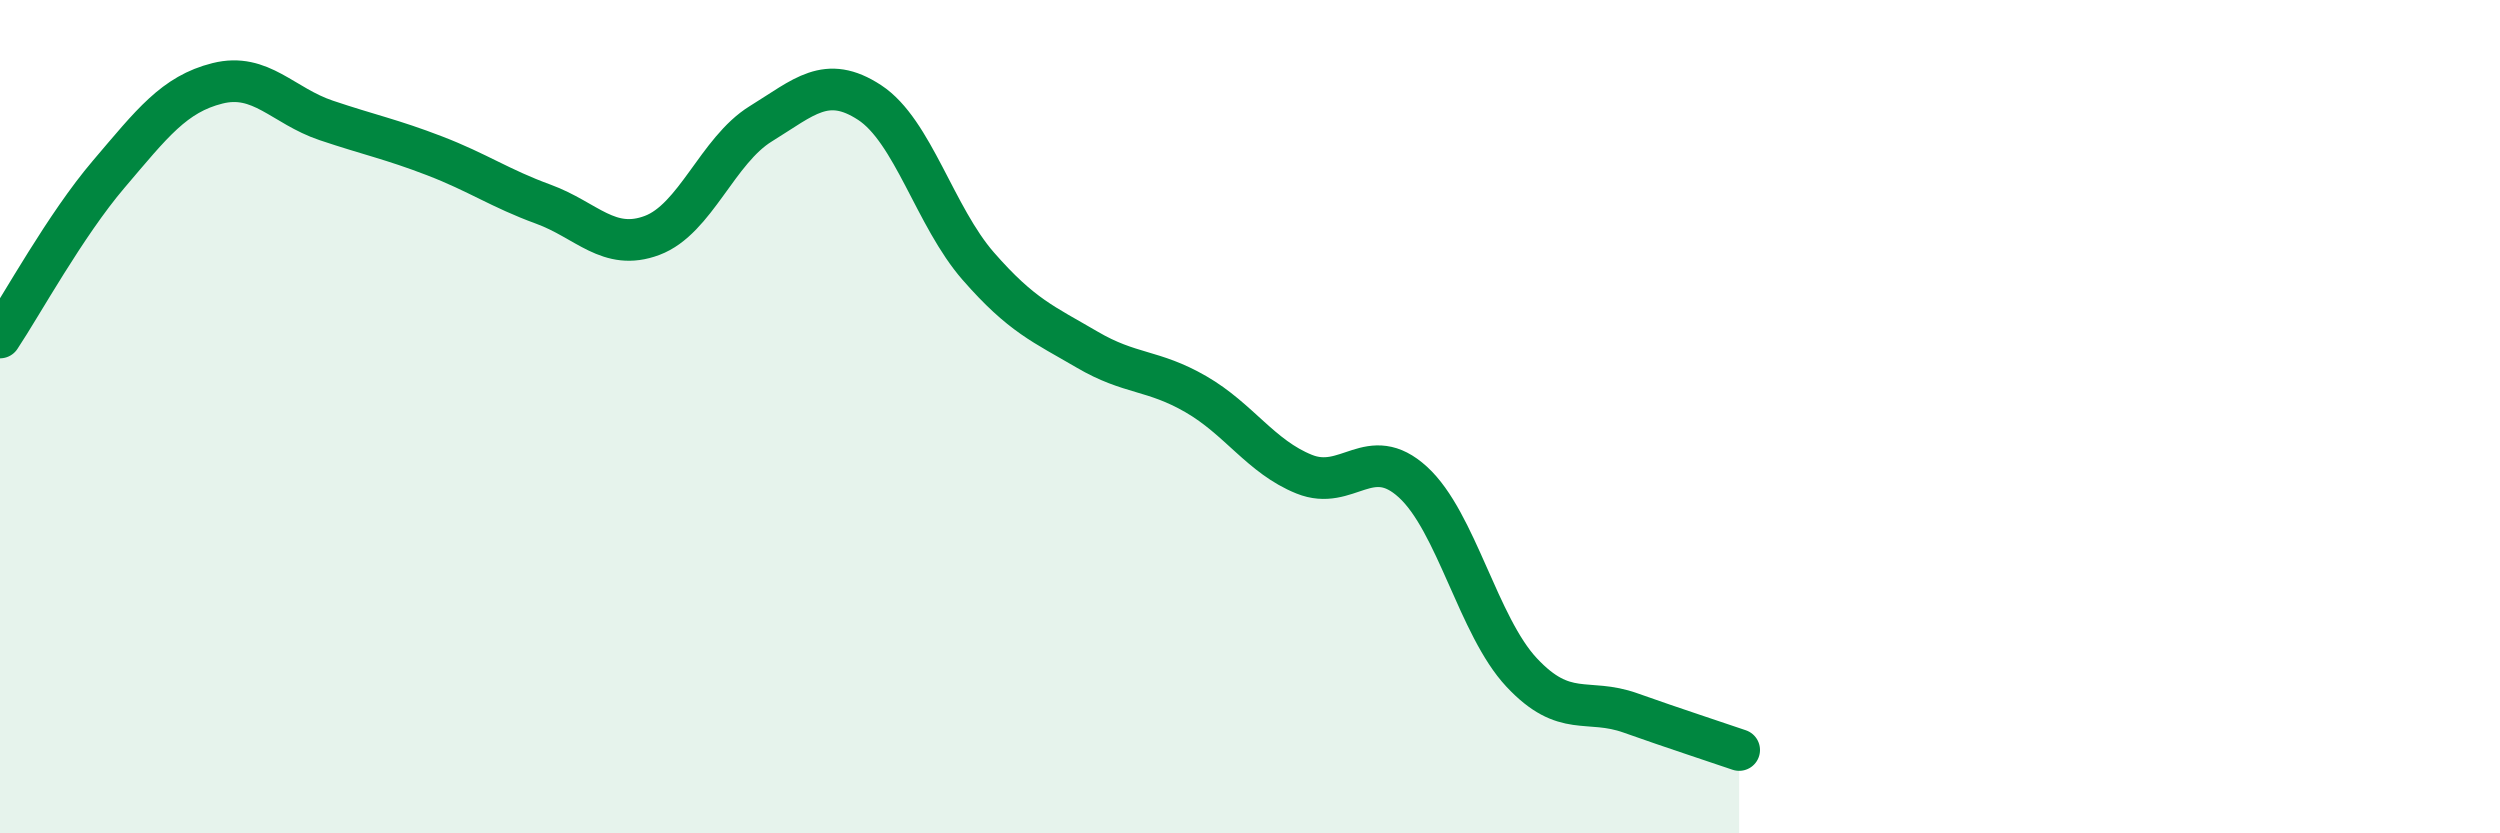
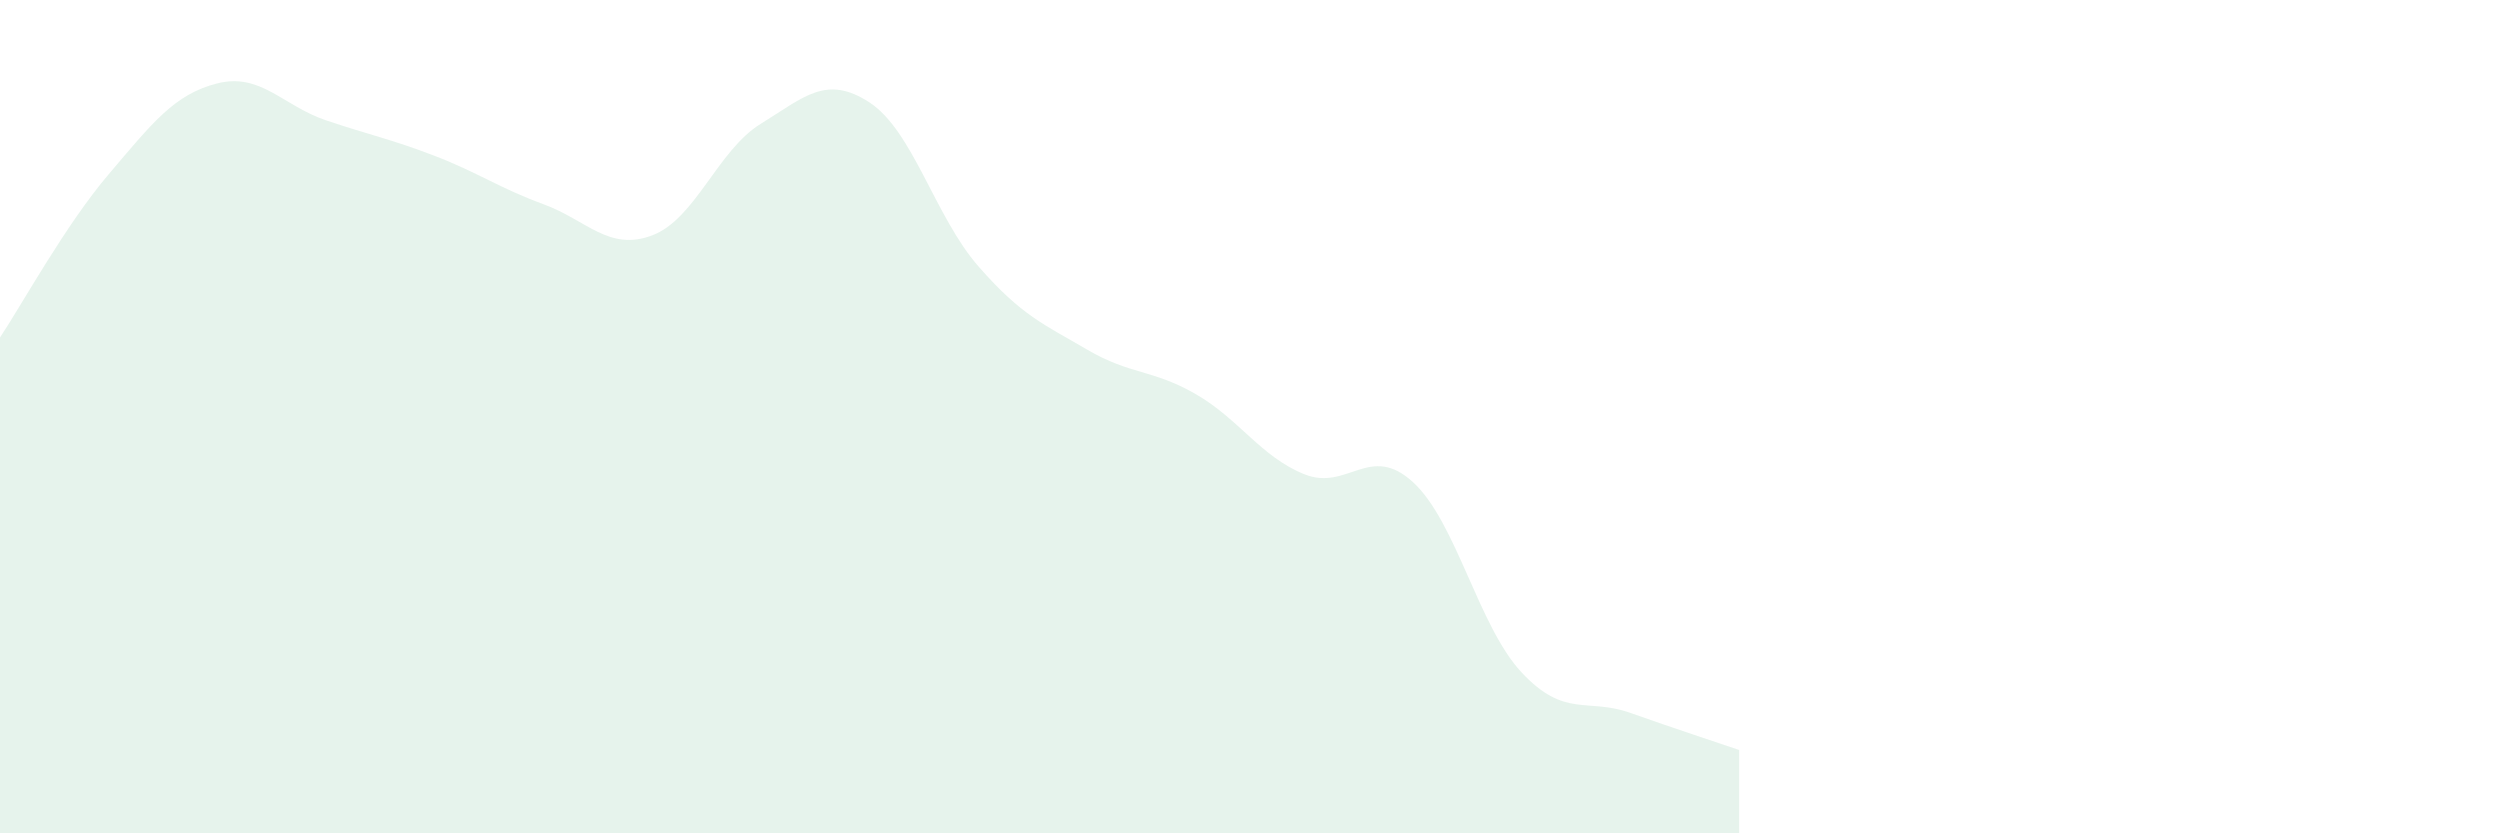
<svg xmlns="http://www.w3.org/2000/svg" width="60" height="20" viewBox="0 0 60 20">
  <path d="M 0,8.1 C 0.52,7.32 1.57,5.4 2.61,4.18 C 3.65,2.96 4.18,2.26 5.22,2 C 6.26,1.74 6.79,2.54 7.83,2.89 C 8.87,3.24 9.39,3.34 10.43,3.74 C 11.47,4.14 12,4.52 13.04,4.9 C 14.08,5.28 14.61,6.04 15.65,5.65 C 16.69,5.26 17.22,3.61 18.26,2.97 C 19.3,2.33 19.83,1.78 20.87,2.46 C 21.91,3.14 22.44,5.2 23.48,6.39 C 24.52,7.58 25.05,7.78 26.09,8.39 C 27.13,9 27.66,8.86 28.7,9.46 C 29.74,10.06 30.26,10.96 31.3,11.38 C 32.34,11.8 32.87,10.62 33.91,11.57 C 34.95,12.52 35.48,15.03 36.52,16.14 C 37.56,17.25 38.09,16.74 39.13,17.11 C 40.17,17.48 41.22,17.82 41.74,18L41.74 20L0 20Z" fill="#008740" opacity="0.1" stroke-linecap="round" stroke-linejoin="round" />
-   <path d="M 0,8.1 C 0.52,7.32 1.57,5.4 2.61,4.18 C 3.65,2.96 4.18,2.26 5.22,2 C 6.26,1.74 6.79,2.54 7.83,2.89 C 8.87,3.24 9.39,3.34 10.43,3.74 C 11.47,4.14 12,4.52 13.04,4.9 C 14.08,5.28 14.61,6.04 15.65,5.65 C 16.69,5.26 17.22,3.61 18.26,2.97 C 19.3,2.33 19.83,1.78 20.87,2.46 C 21.91,3.14 22.44,5.2 23.48,6.39 C 24.52,7.58 25.05,7.78 26.09,8.39 C 27.13,9 27.66,8.86 28.7,9.46 C 29.74,10.06 30.26,10.96 31.3,11.38 C 32.34,11.8 32.87,10.62 33.91,11.57 C 34.95,12.52 35.48,15.03 36.52,16.14 C 37.56,17.25 38.09,16.74 39.13,17.11 C 40.17,17.48 41.22,17.82 41.74,18" stroke="#008740" stroke-width="1" fill="none" stroke-linecap="round" stroke-linejoin="round" />
</svg>